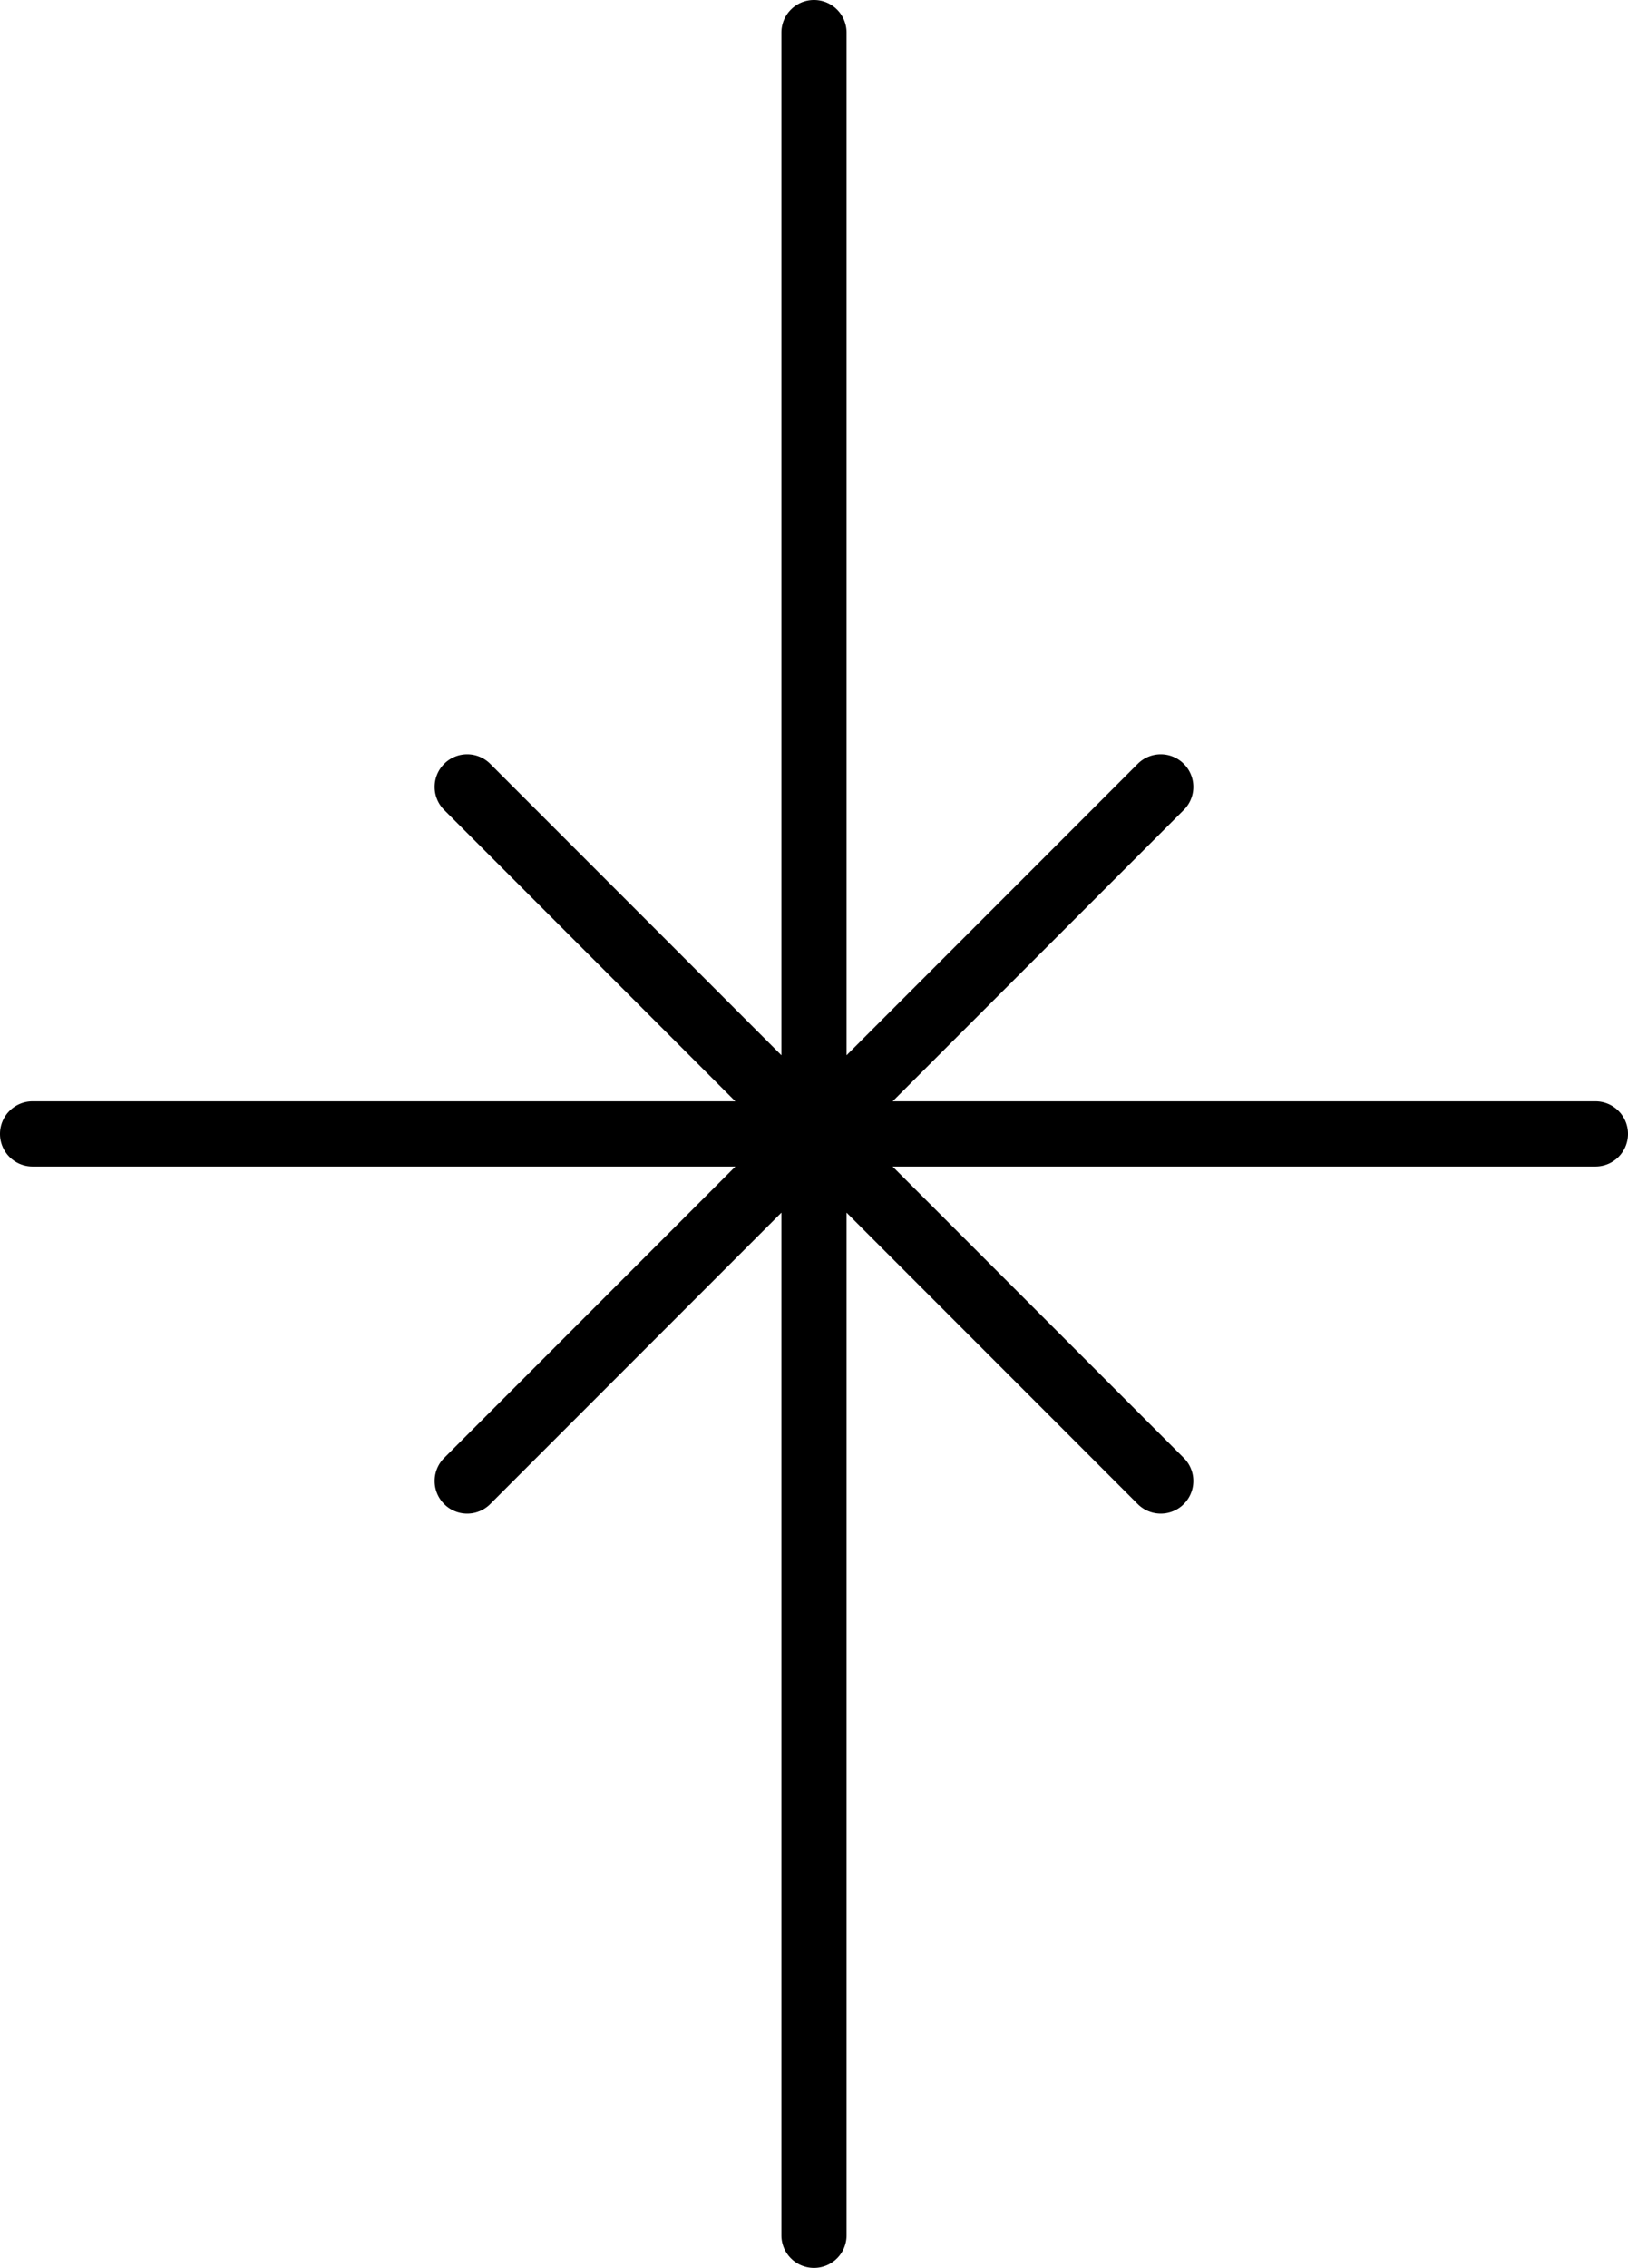
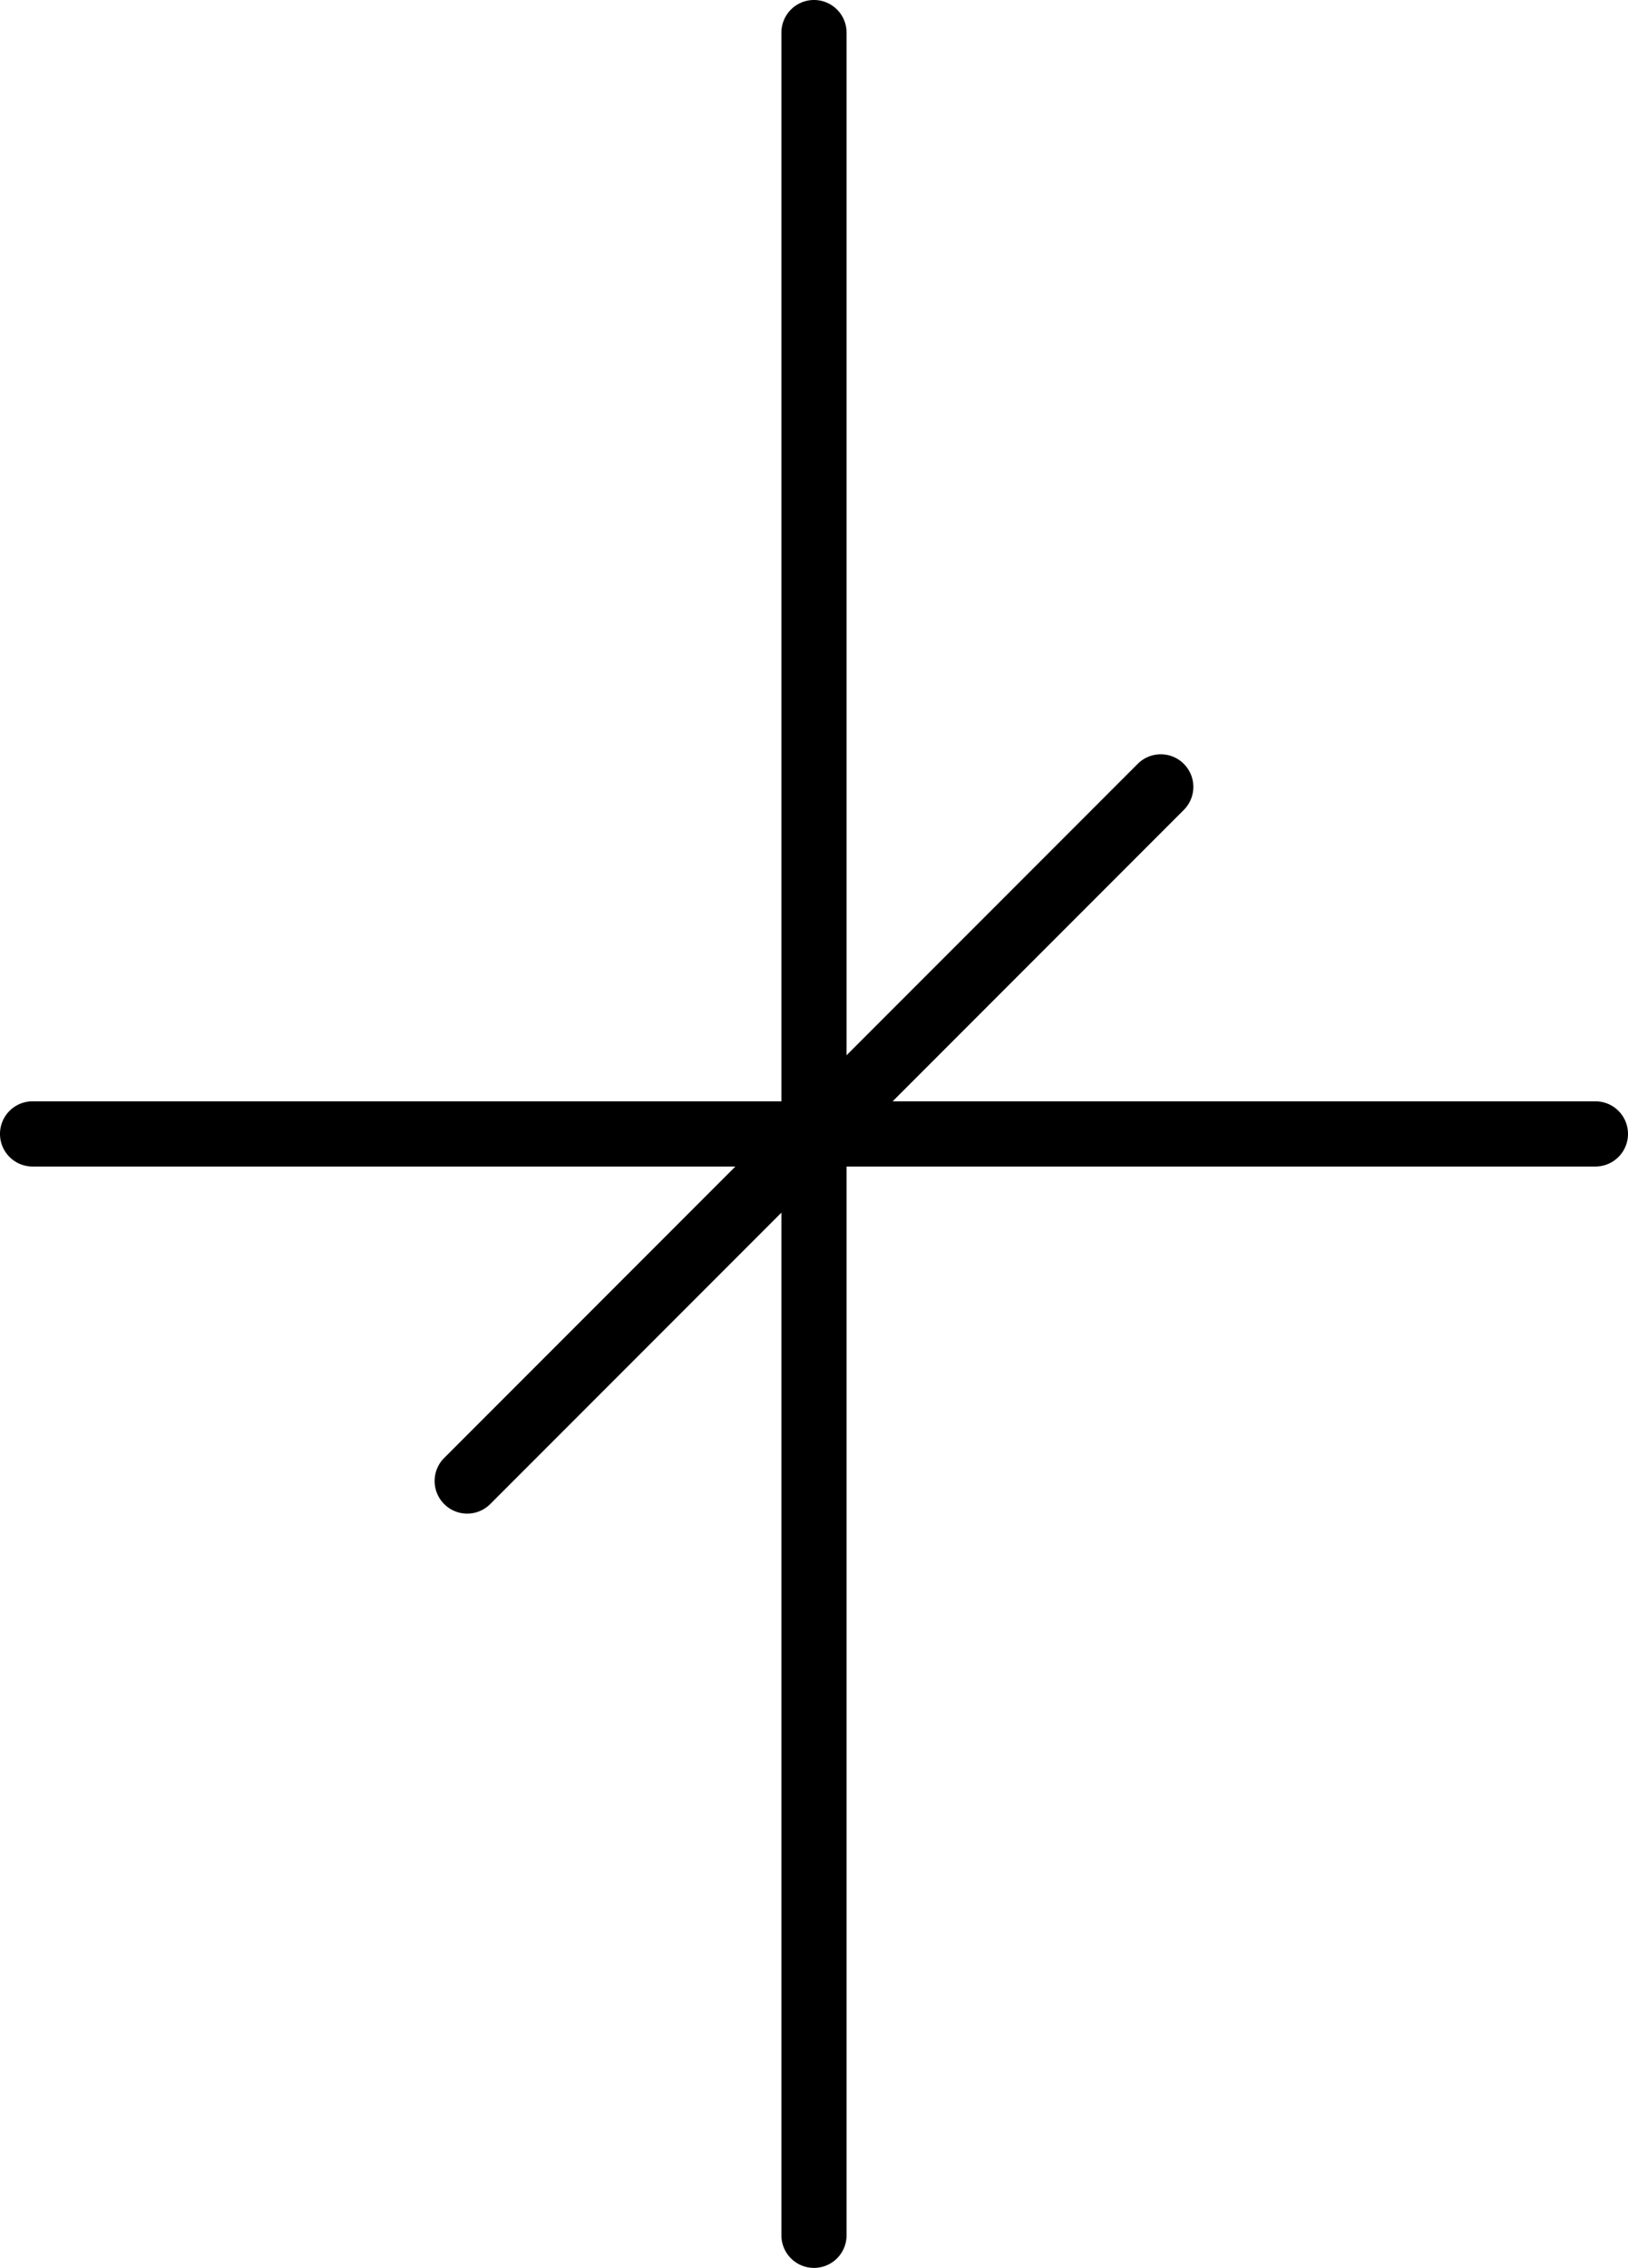
<svg xmlns="http://www.w3.org/2000/svg" width="49.969" height="69.554" viewBox="0 0 49.969 69.554">
  <g id="Сгруппировать_2264" data-name="Сгруппировать 2264" transform="translate(1 1)">
    <path id="Линия_15" data-name="Линия 15" d="M0,68.554a1,1,0,0,1-1-1V0A1,1,0,0,1,0-1,1,1,0,0,1,1,0V67.554A1,1,0,0,1,0,68.554Z" transform="translate(23.984)" />
-     <path id="Линия_16" data-name="Линия 16" d="M21.288,22.288a1,1,0,0,1-.707-.293L-.707.707a1,1,0,0,1,0-1.414,1,1,0,0,1,1.414,0L21.995,20.581a1,1,0,0,1-.707,1.707Z" transform="translate(13.34 23.133)" />
    <path id="Линия_17" data-name="Линия 17" d="M0,22.288a1,1,0,0,1-.707-.293,1,1,0,0,1,0-1.414L20.581-.707a1,1,0,0,1,1.414,0,1,1,0,0,1,0,1.414L.707,21.995A1,1,0,0,1,0,22.288Z" transform="translate(13.34 23.133)" />
-     <path id="Линия_18" data-name="Линия 18" d="M47.969,1H0A1,1,0,0,1-1,0,1,1,0,0,1,0-1H47.969a1,1,0,0,1,1,1A1,1,0,0,1,47.969,1Z" transform="translate(0 33.776)" />
+     <path id="Линия_18" data-name="Линия 18" d="M47.969,1H0A1,1,0,0,1-1,0,1,1,0,0,1,0-1H47.969A1,1,0,0,1,47.969,1Z" transform="translate(0 33.776)" />
  </g>
</svg>